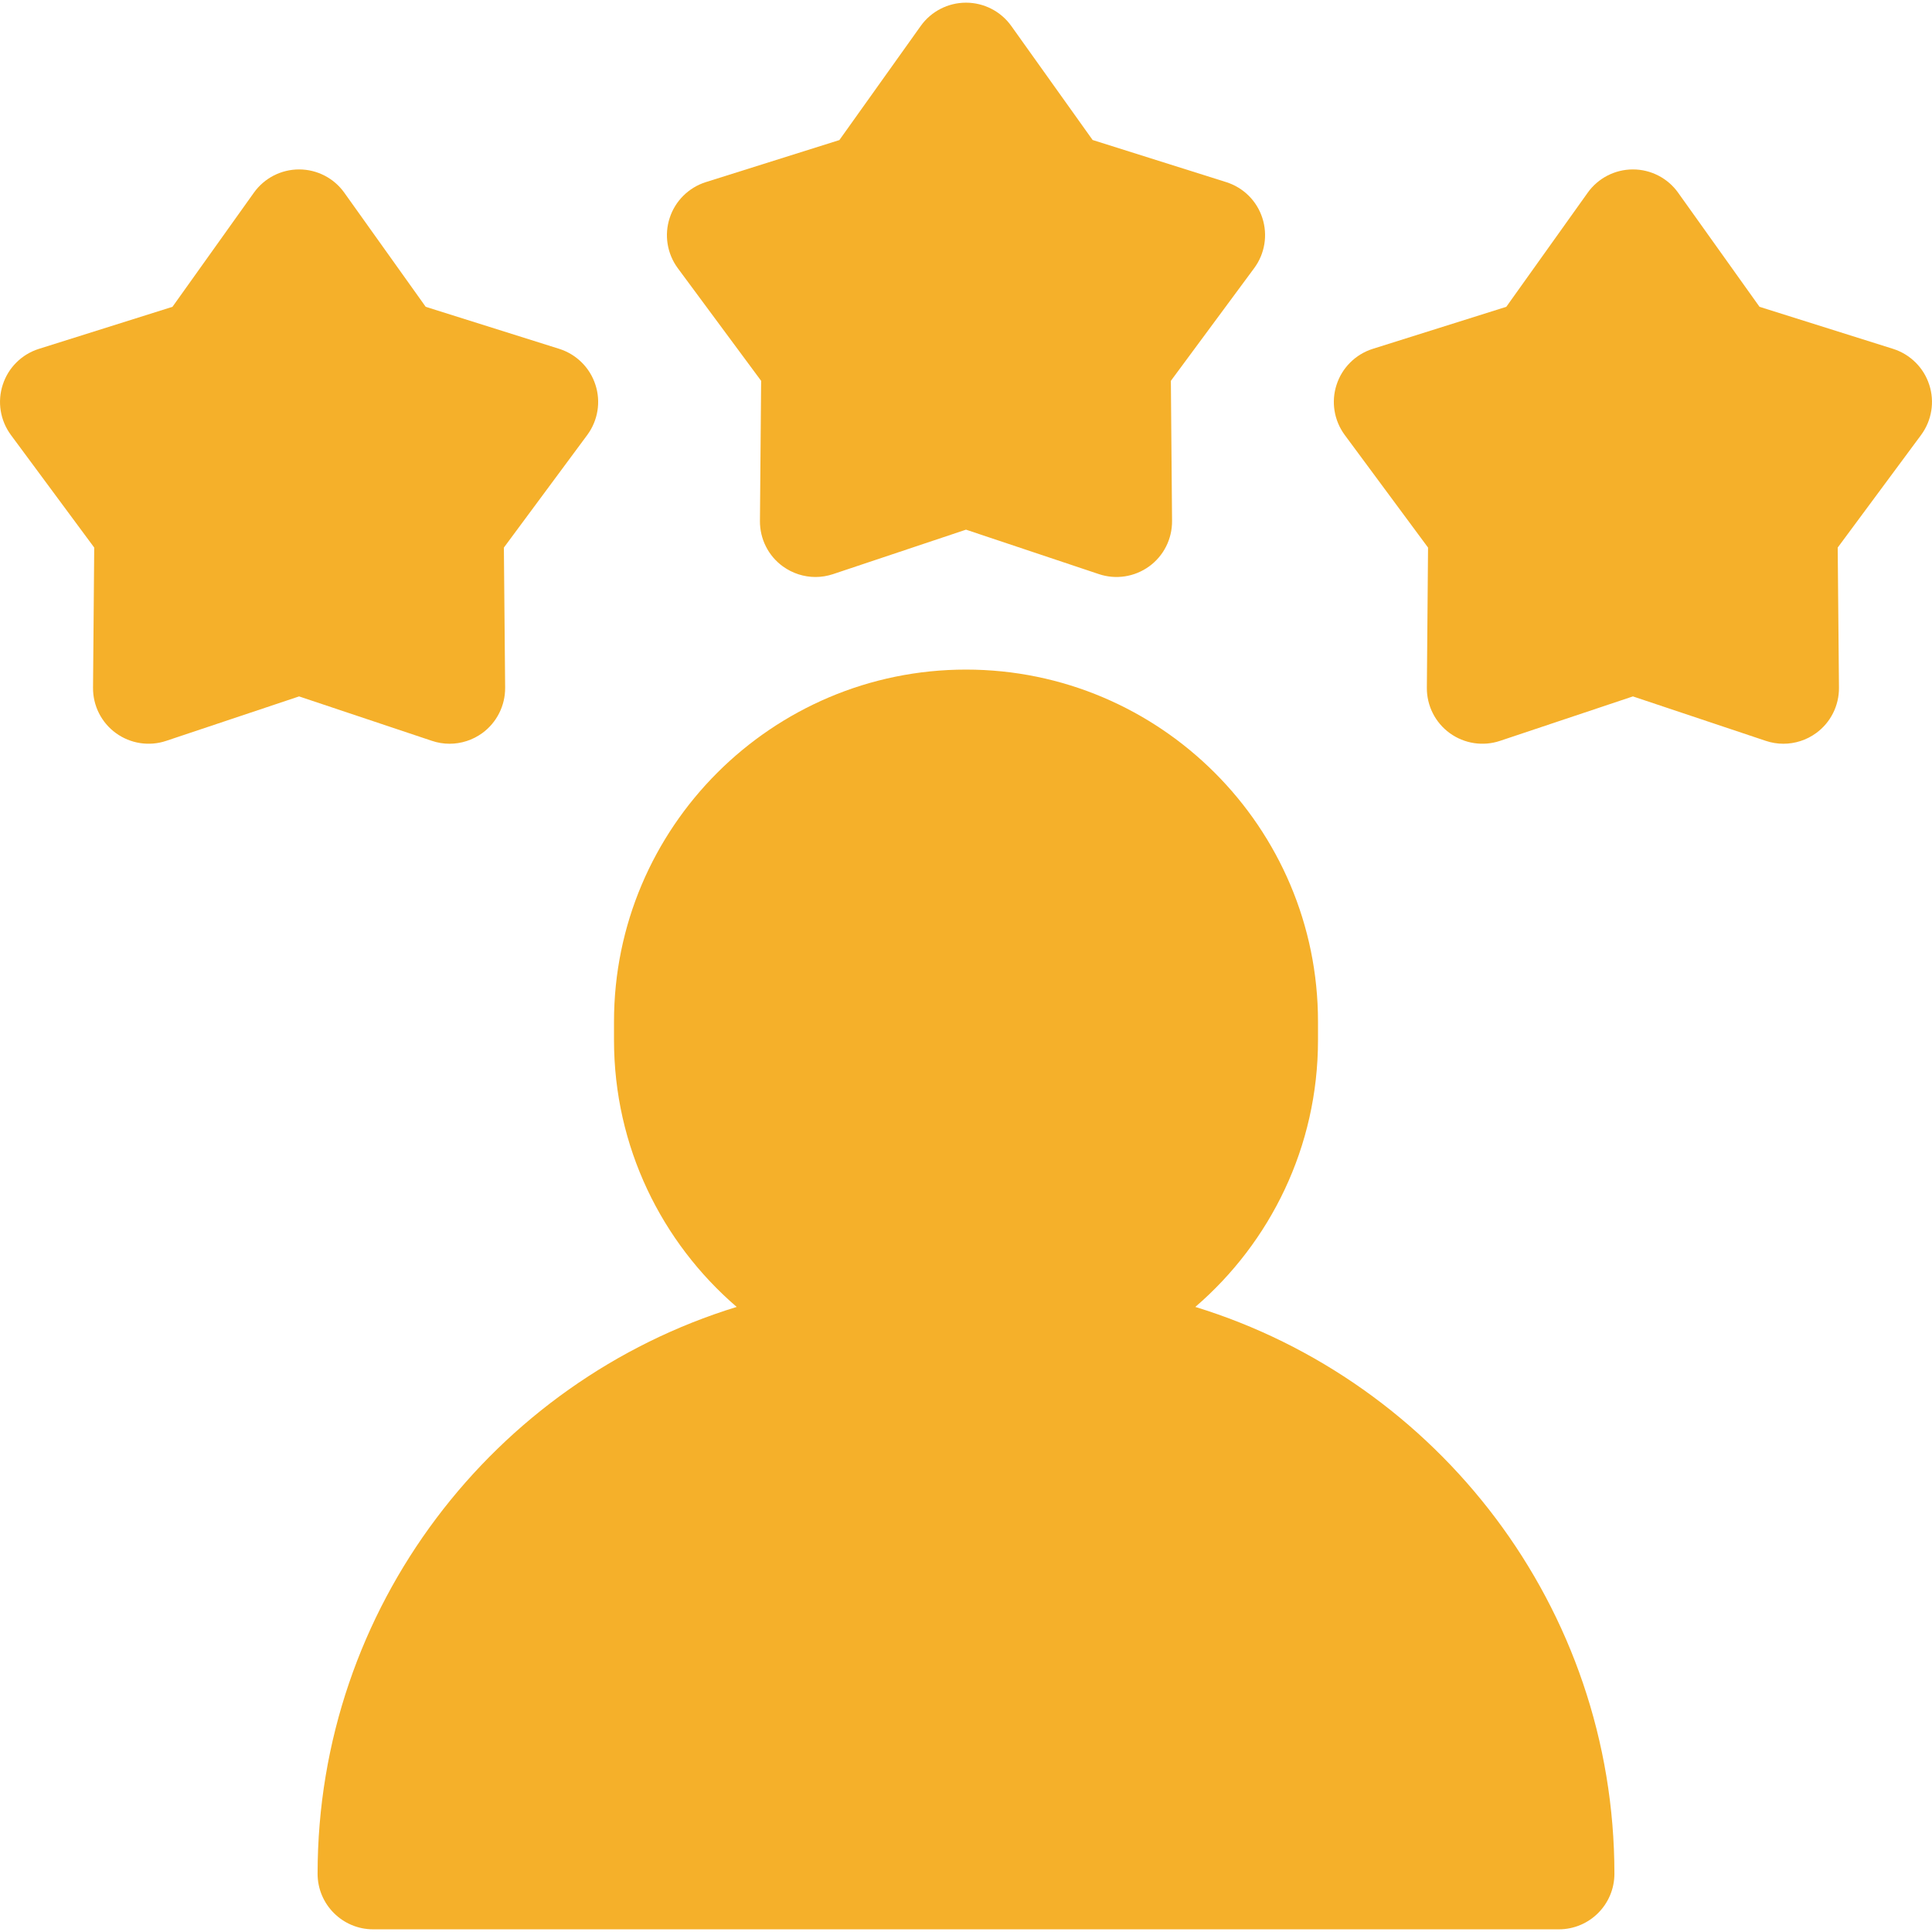
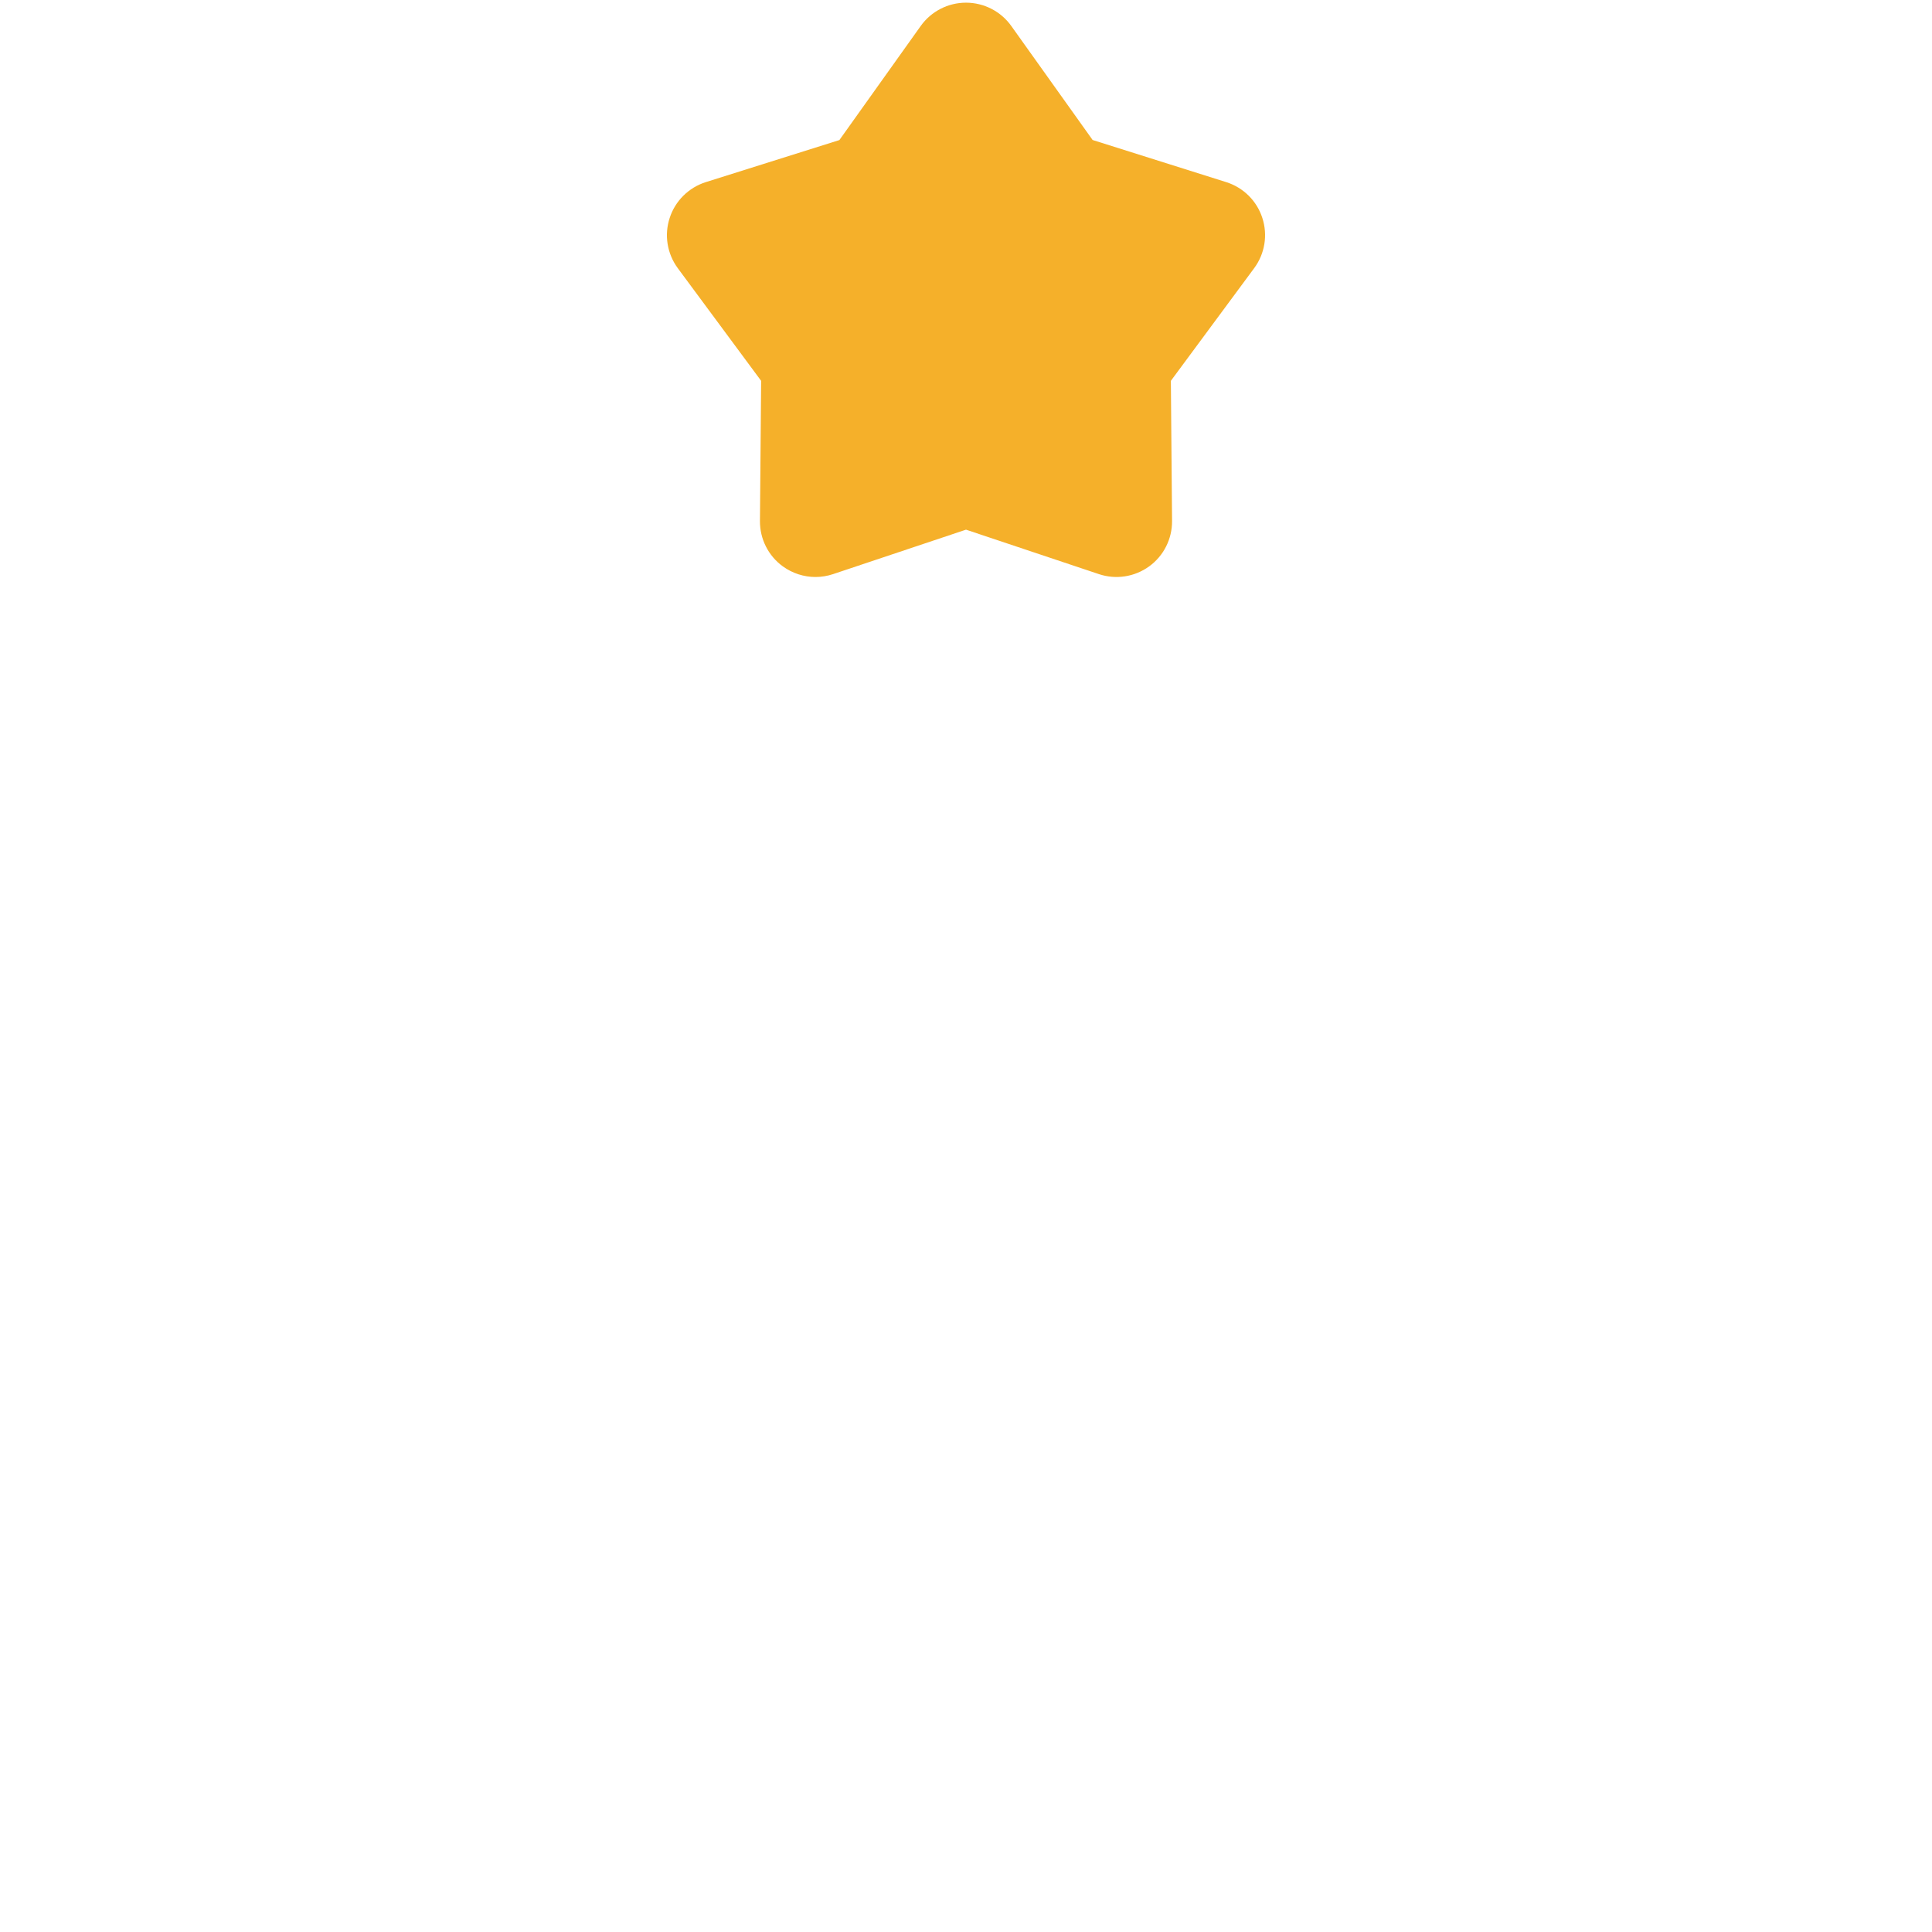
<svg xmlns="http://www.w3.org/2000/svg" width="26" height="26" viewBox="0 0 26 26" fill="none">
-   <path d="M16.086 17.588C17.096 16.719 17.737 15.432 17.737 13.998V13.748C17.737 11.136 15.612 9.011 13 9.011C10.388 9.011 8.263 11.136 8.263 13.748V13.998C8.263 15.432 8.904 16.719 9.914 17.588C6.652 18.59 4.274 21.631 4.274 25.216C4.274 25.629 4.609 25.964 5.022 25.964H20.978C21.391 25.964 21.726 25.629 21.726 25.216C21.726 21.631 19.348 18.59 16.086 17.588Z" fill="#F5B02A" />
  <path d="M16.988 2.933C16.914 2.703 16.733 2.524 16.502 2.451L14.704 1.884L13.609 0.349C13.469 0.153 13.242 0.036 13 0.036C12.758 0.036 12.531 0.153 12.391 0.349L11.296 1.885L9.498 2.451C9.268 2.524 9.086 2.704 9.012 2.934C8.937 3.163 8.978 3.415 9.122 3.61L10.243 5.125L10.227 7.01C10.225 7.252 10.339 7.48 10.535 7.622C10.665 7.716 10.819 7.765 10.975 7.765C11.054 7.765 11.134 7.752 11.212 7.726L13 7.128L14.788 7.726C15.017 7.803 15.269 7.764 15.465 7.622C15.661 7.48 15.775 7.252 15.773 7.01L15.757 5.125L16.878 3.609C17.022 3.415 17.063 3.163 16.988 2.933Z" fill="#F5B02A" />
-   <path d="M25.963 5.178C25.889 4.948 25.707 4.768 25.477 4.695L23.679 4.129L22.584 2.594C22.444 2.397 22.217 2.28 21.975 2.28C21.733 2.28 21.506 2.397 21.366 2.594L20.271 4.129L18.473 4.695C18.243 4.768 18.061 4.948 17.987 5.178C17.912 5.407 17.953 5.659 18.097 5.854L19.218 7.369L19.202 9.255C19.2 9.496 19.314 9.724 19.51 9.866C19.706 10.008 19.958 10.047 20.187 9.97L21.975 9.372L23.763 9.97C23.84 9.996 23.921 10.009 24 10.009C24.156 10.009 24.311 9.96 24.44 9.866C24.636 9.724 24.75 9.496 24.748 9.255L24.731 7.369L25.853 5.854C25.997 5.659 26.038 5.407 25.963 5.178Z" fill="#F5B02A" />
-   <path d="M8.013 5.178C7.939 4.948 7.757 4.768 7.527 4.695L5.729 4.129L4.634 2.594C4.494 2.397 4.267 2.28 4.025 2.28C3.783 2.28 3.556 2.397 3.416 2.594L2.321 4.129L0.523 4.695C0.292 4.768 0.111 4.948 0.037 5.178C-0.038 5.407 0.003 5.659 0.147 5.854L1.268 7.369L1.252 9.255C1.25 9.496 1.364 9.724 1.56 9.866C1.756 10.008 2.008 10.047 2.237 9.97L4.025 9.372L5.813 9.97C5.89 9.996 5.97 10.009 6.05 10.009C6.206 10.009 6.36 9.96 6.49 9.866C6.685 9.724 6.8 9.496 6.798 9.254L6.781 7.369L7.903 5.854C8.047 5.659 8.088 5.407 8.013 5.178Z" fill="#F5B02A" />
</svg>